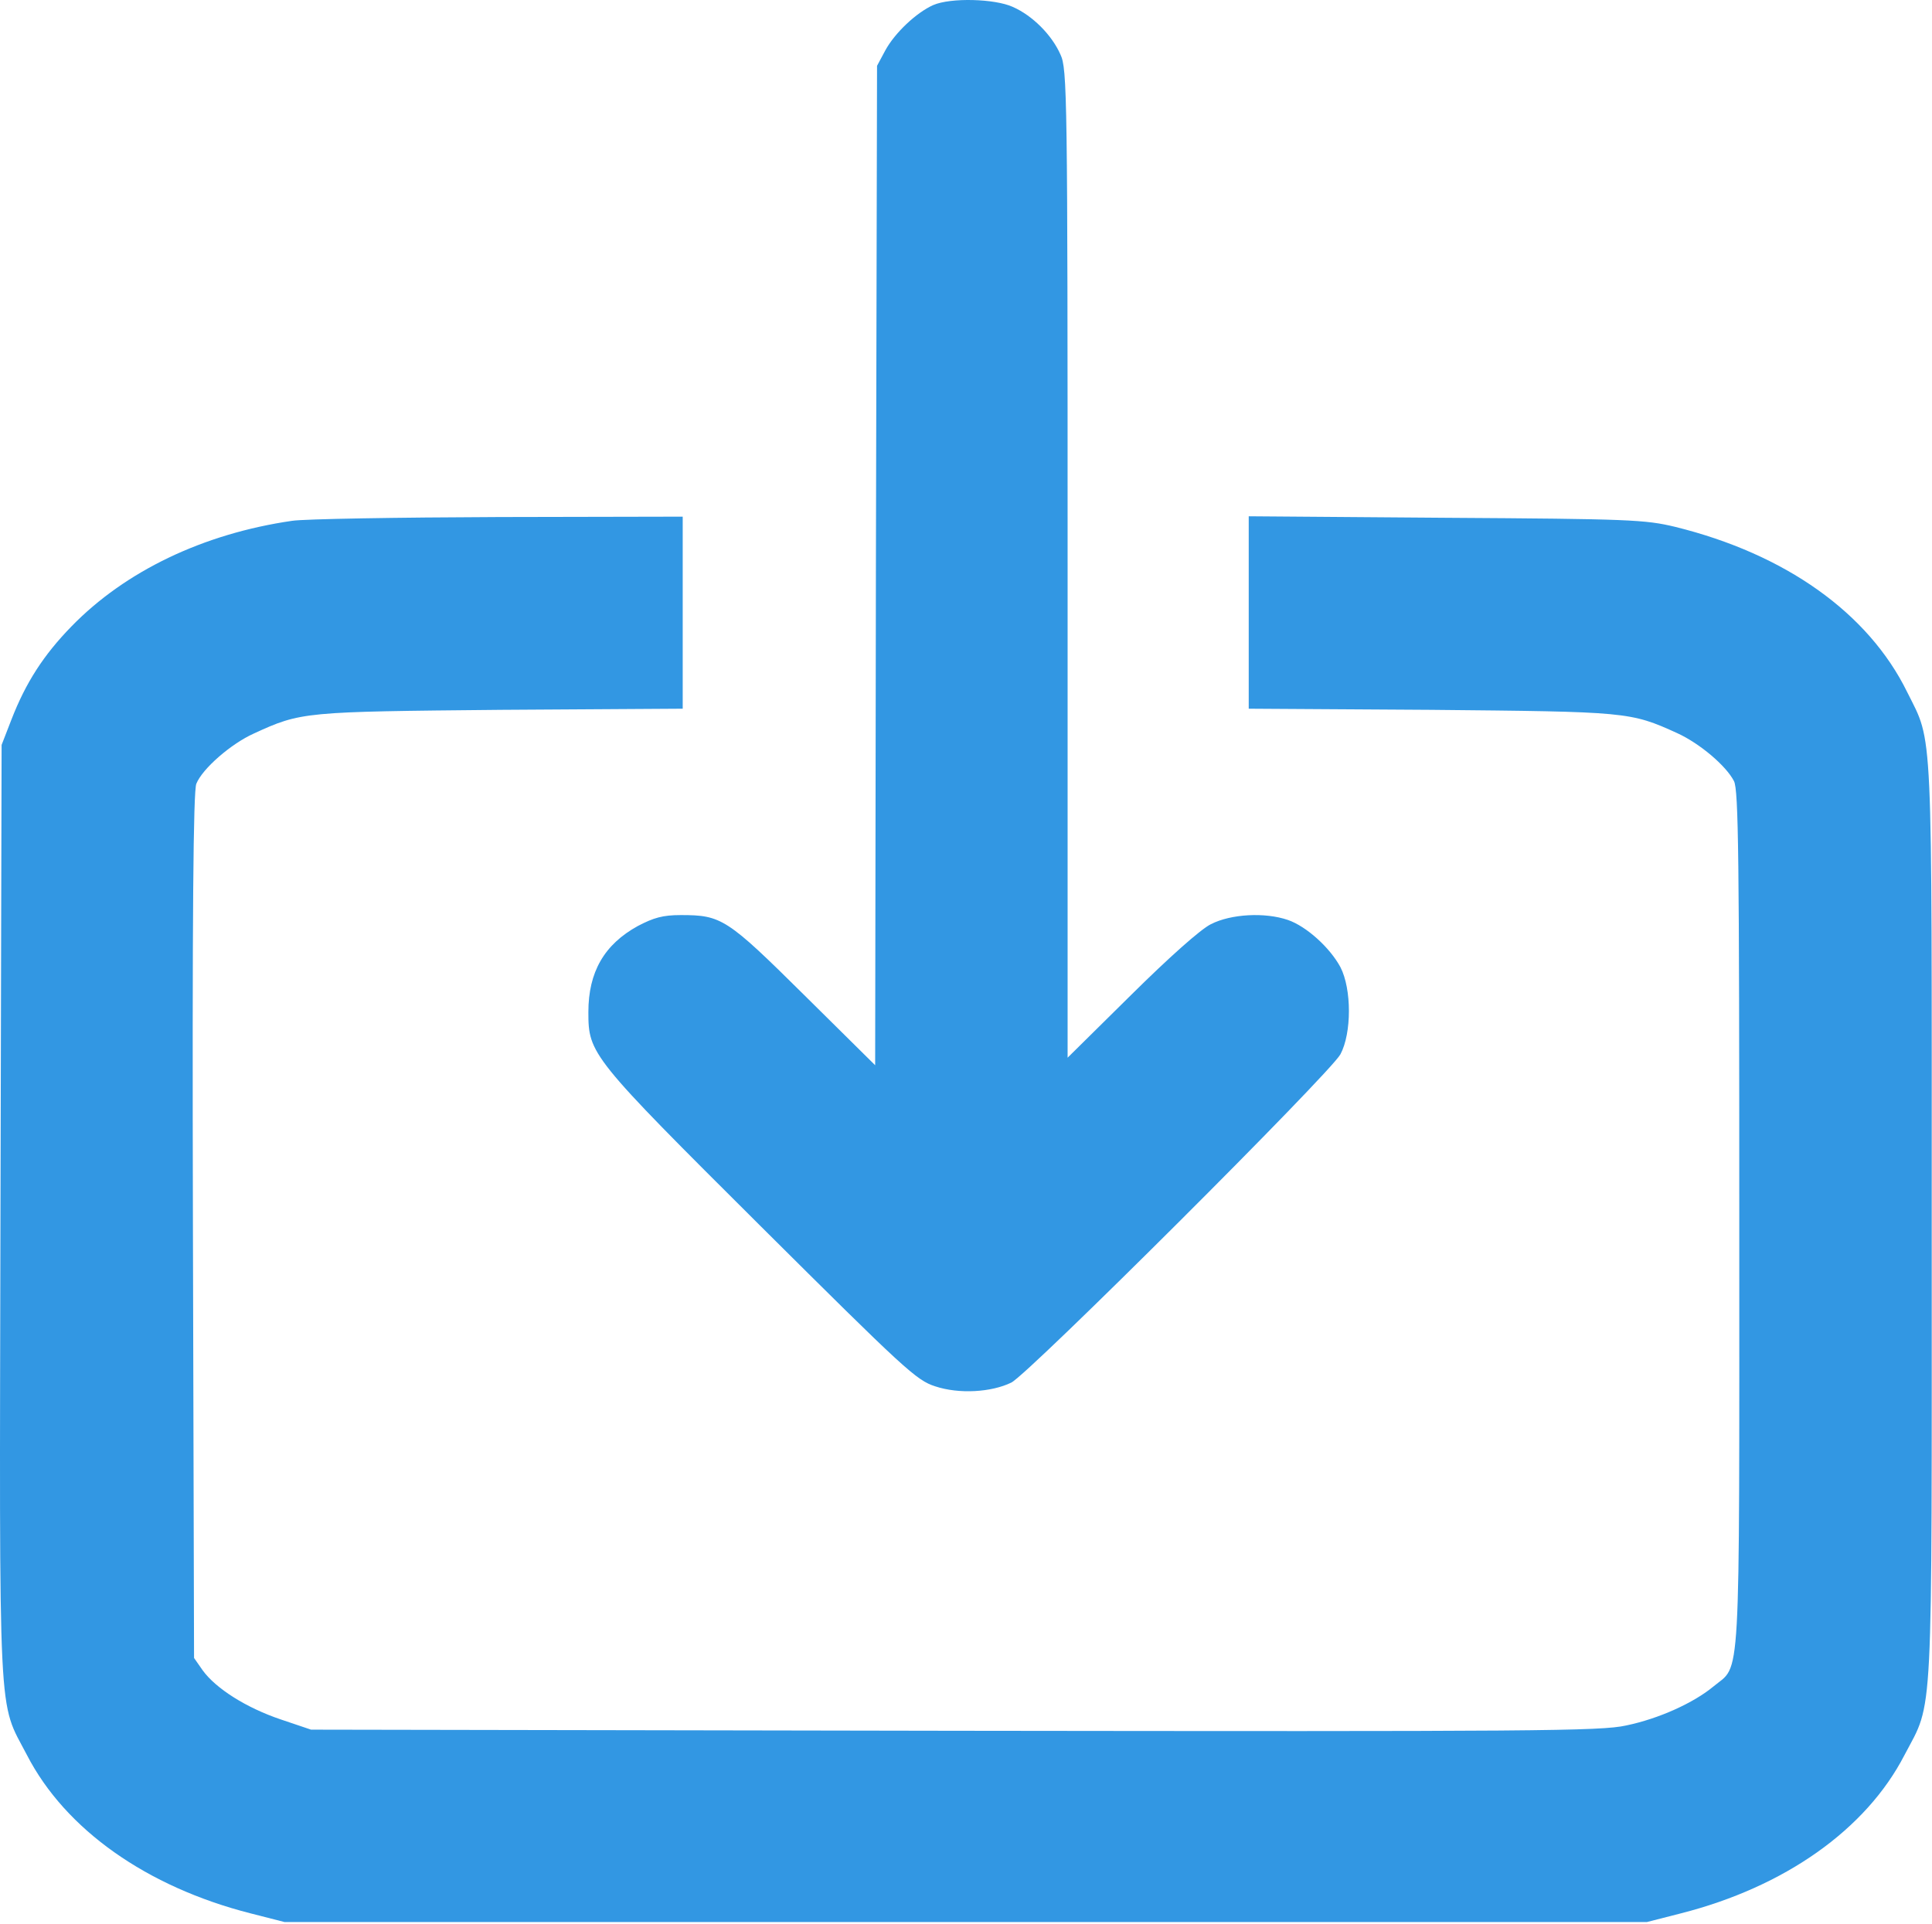
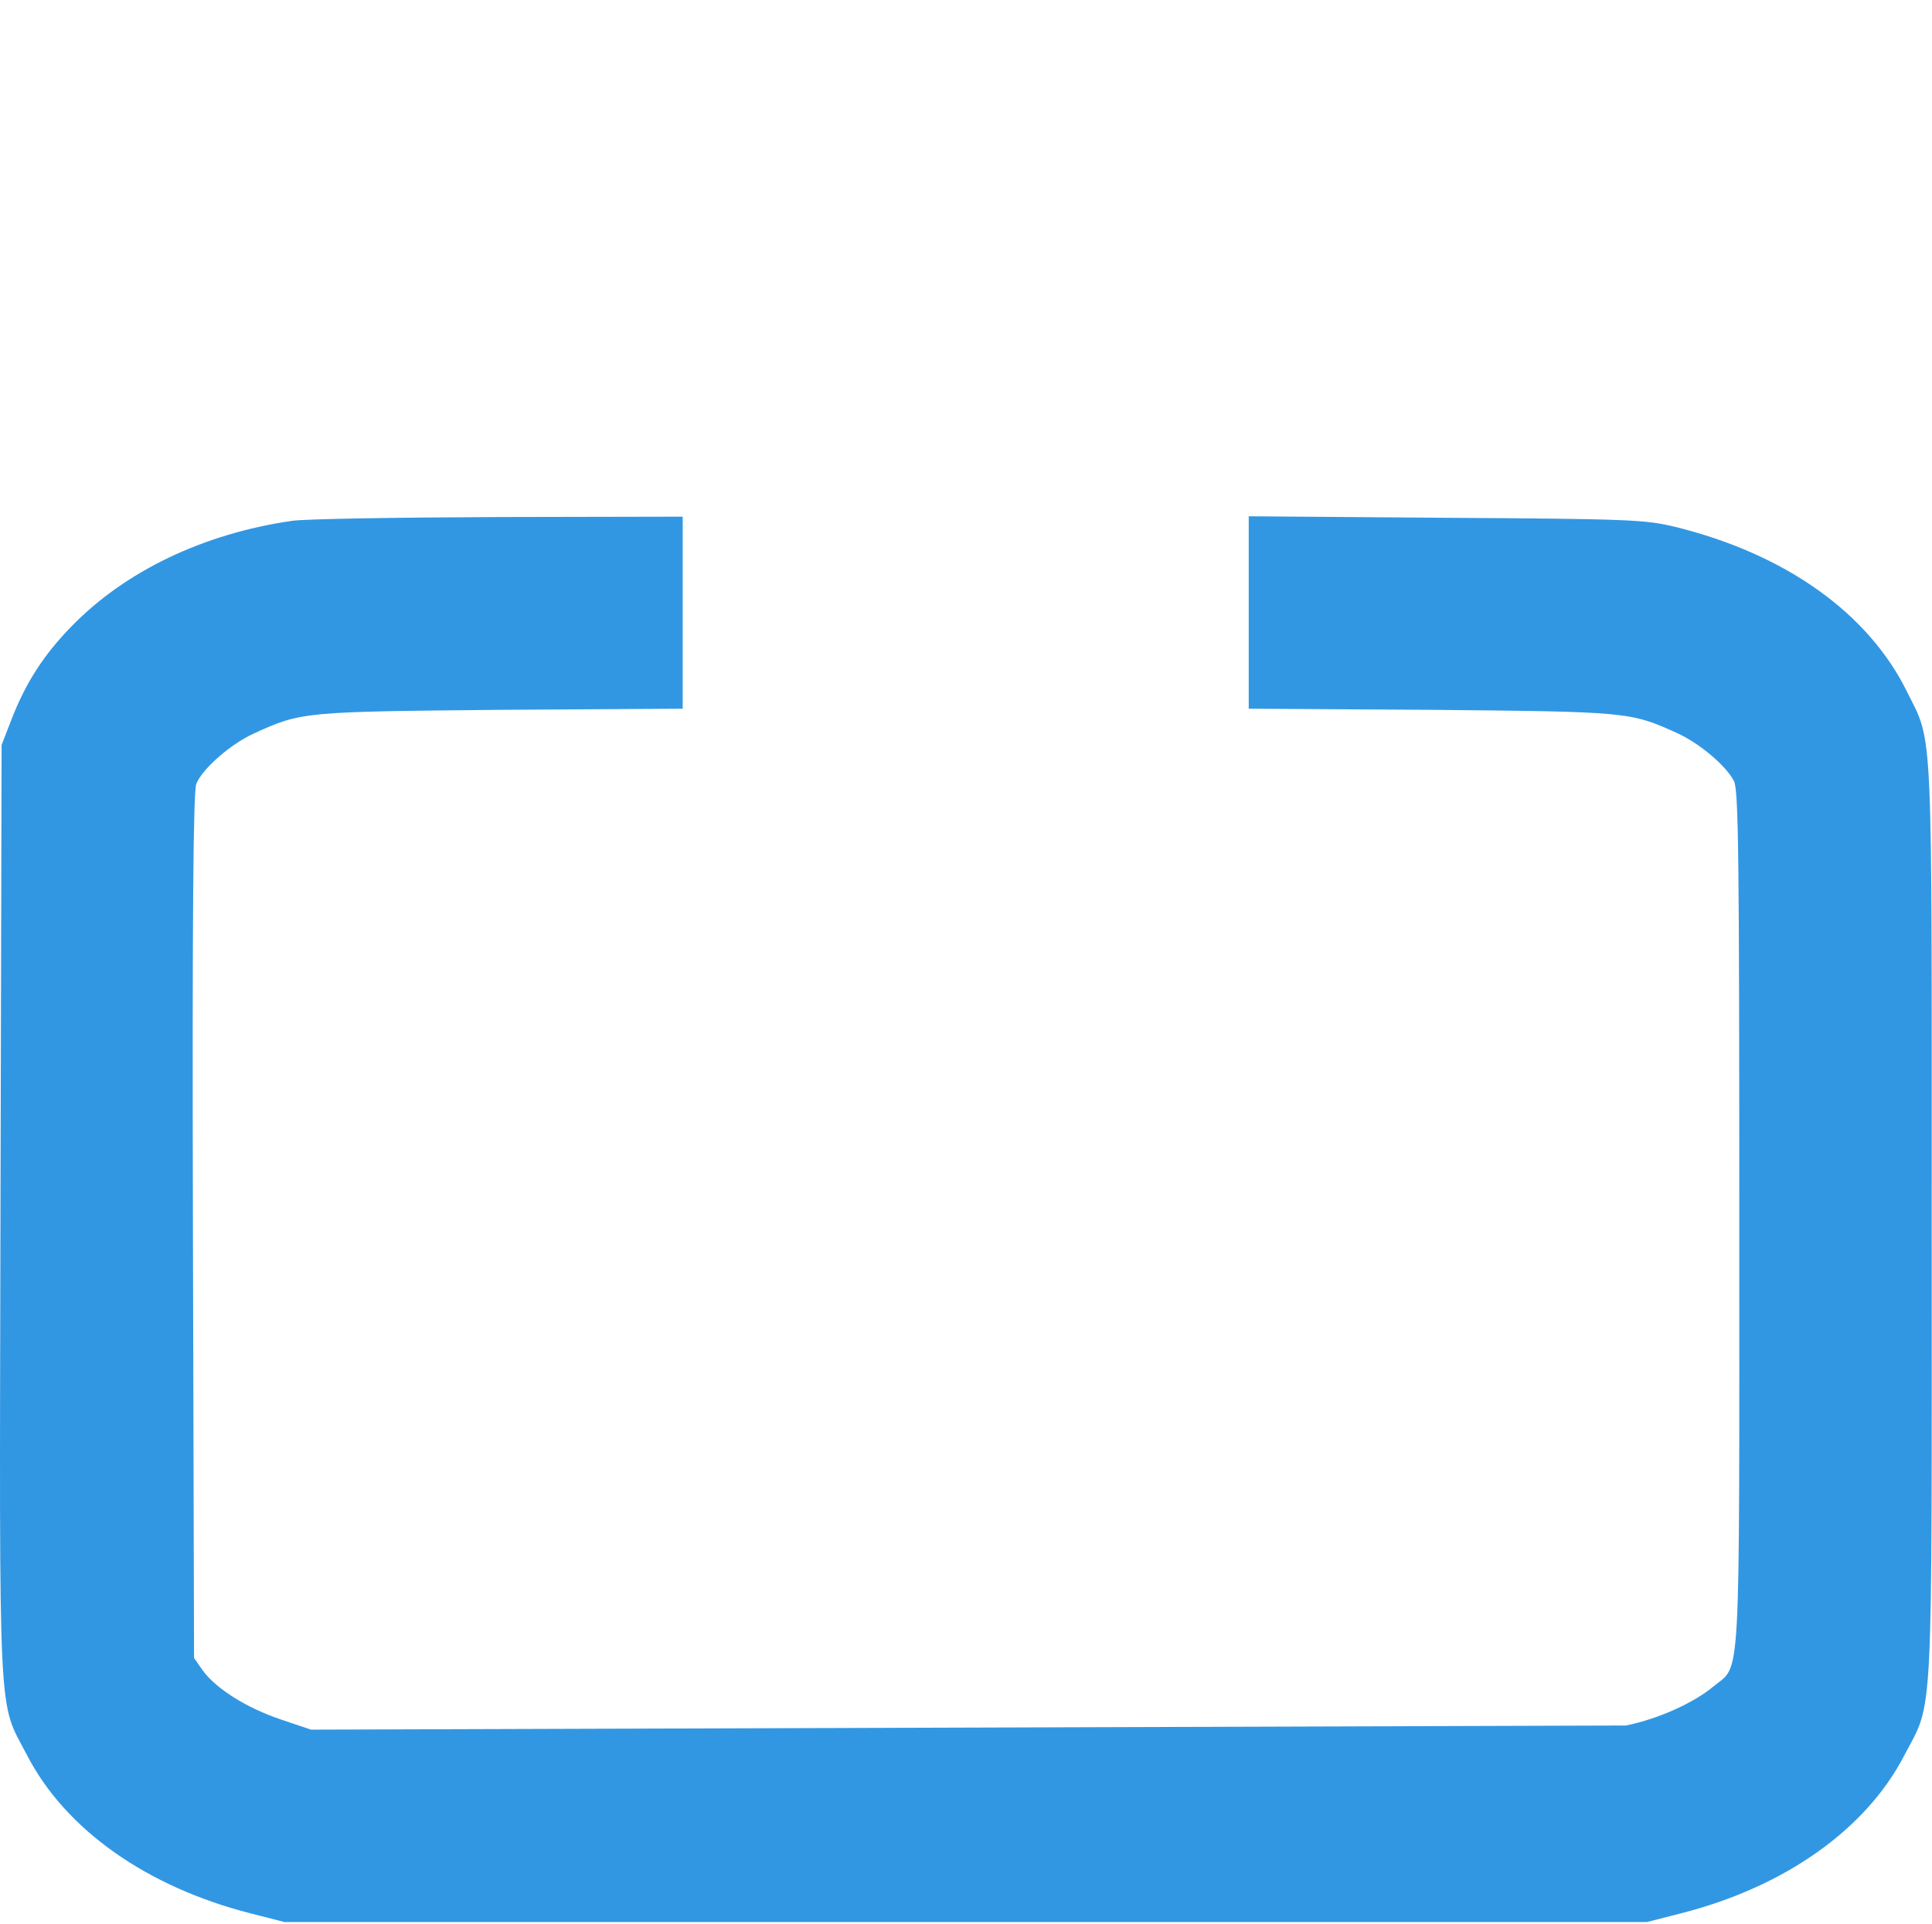
<svg xmlns="http://www.w3.org/2000/svg" width="512" height="510" viewBox="0 0 512 510" fill="none">
-   <path d="M247.326 1.339C242.826 3.339 237.126 8.739 234.626 13.339L232.426 17.439L232.126 149.939L231.926 282.339L213.126 263.739C192.626 243.439 191.226 242.539 180.426 242.539C175.626 242.539 173.226 243.239 169.026 245.439C160.126 250.339 155.926 257.639 155.926 268.239C155.926 279.339 156.526 280.139 201.626 325.039C239.726 362.939 242.826 365.839 247.826 367.439C254.126 369.539 262.726 369.039 268.026 366.439C272.626 364.139 352.526 284.439 355.226 279.439C358.226 273.839 358.226 262.139 355.226 256.339C352.426 251.139 346.226 245.539 341.326 243.839C335.226 241.739 326.226 242.239 320.926 244.939C318.226 246.239 309.726 253.839 299.726 263.739L282.926 280.339V149.439C282.926 24.739 282.826 18.239 281.026 14.439C278.726 9.239 273.626 4.139 268.426 1.839C263.626 -0.361 251.926 -0.661 247.326 1.339Z" fill="#3297E3" />
-   <path d="M77.427 138.039C53.926 141.439 33.227 151.339 18.927 166.039C11.527 173.639 6.826 180.939 3.026 190.739L0.426 197.439L0.126 321.239C-0.174 459.739 -0.574 450.339 7.126 465.139C17.326 484.939 38.926 500.139 66.427 507.139L75.427 509.439H255.926H436.426L445.426 507.139C472.926 500.139 494.526 484.939 504.726 465.139C512.426 450.439 511.926 459.439 511.926 323.739C511.926 189.639 512.326 197.339 505.426 183.439C495.126 162.439 473.126 146.839 443.926 139.639C436.026 137.739 431.826 137.539 383.226 137.239L330.926 136.839V162.339V187.839L379.226 188.139C431.226 188.639 432.026 188.639 444.526 194.339C450.426 197.039 457.426 202.939 459.526 207.039C460.726 209.439 460.926 226.739 460.926 323.439C460.926 450.039 461.426 440.839 454.026 447.039C448.826 451.339 439.626 455.539 430.926 457.339C424.126 458.839 407.326 458.939 252.926 458.739L82.427 458.439L74.427 455.739C65.227 452.639 57.227 447.539 53.727 442.739L51.426 439.439L51.127 324.939C50.926 241.839 51.227 209.739 52.026 207.739C53.627 203.739 61.227 197.139 67.227 194.439C79.826 188.639 80.526 188.639 132.726 188.139L180.926 187.839V162.339V136.939L132.226 137.039C105.326 137.139 80.727 137.539 77.427 138.039Z" fill="#3297E3" />
+   <path d="M77.427 138.039C53.926 141.439 33.227 151.339 18.927 166.039C11.527 173.639 6.826 180.939 3.026 190.739L0.426 197.439L0.126 321.239C-0.174 459.739 -0.574 450.339 7.126 465.139C17.326 484.939 38.926 500.139 66.427 507.139L75.427 509.439H255.926H436.426L445.426 507.139C472.926 500.139 494.526 484.939 504.726 465.139C512.426 450.439 511.926 459.439 511.926 323.739C511.926 189.639 512.326 197.339 505.426 183.439C495.126 162.439 473.126 146.839 443.926 139.639C436.026 137.739 431.826 137.539 383.226 137.239L330.926 136.839V162.339V187.839L379.226 188.139C431.226 188.639 432.026 188.639 444.526 194.339C450.426 197.039 457.426 202.939 459.526 207.039C460.726 209.439 460.926 226.739 460.926 323.439C460.926 450.039 461.426 440.839 454.026 447.039C448.826 451.339 439.626 455.539 430.926 457.339L82.427 458.439L74.427 455.739C65.227 452.639 57.227 447.539 53.727 442.739L51.426 439.439L51.127 324.939C50.926 241.839 51.227 209.739 52.026 207.739C53.627 203.739 61.227 197.139 67.227 194.439C79.826 188.639 80.526 188.639 132.726 188.139L180.926 187.839V162.339V136.939L132.226 137.039C105.326 137.139 80.727 137.539 77.427 138.039Z" fill="#3297E3" />
</svg>